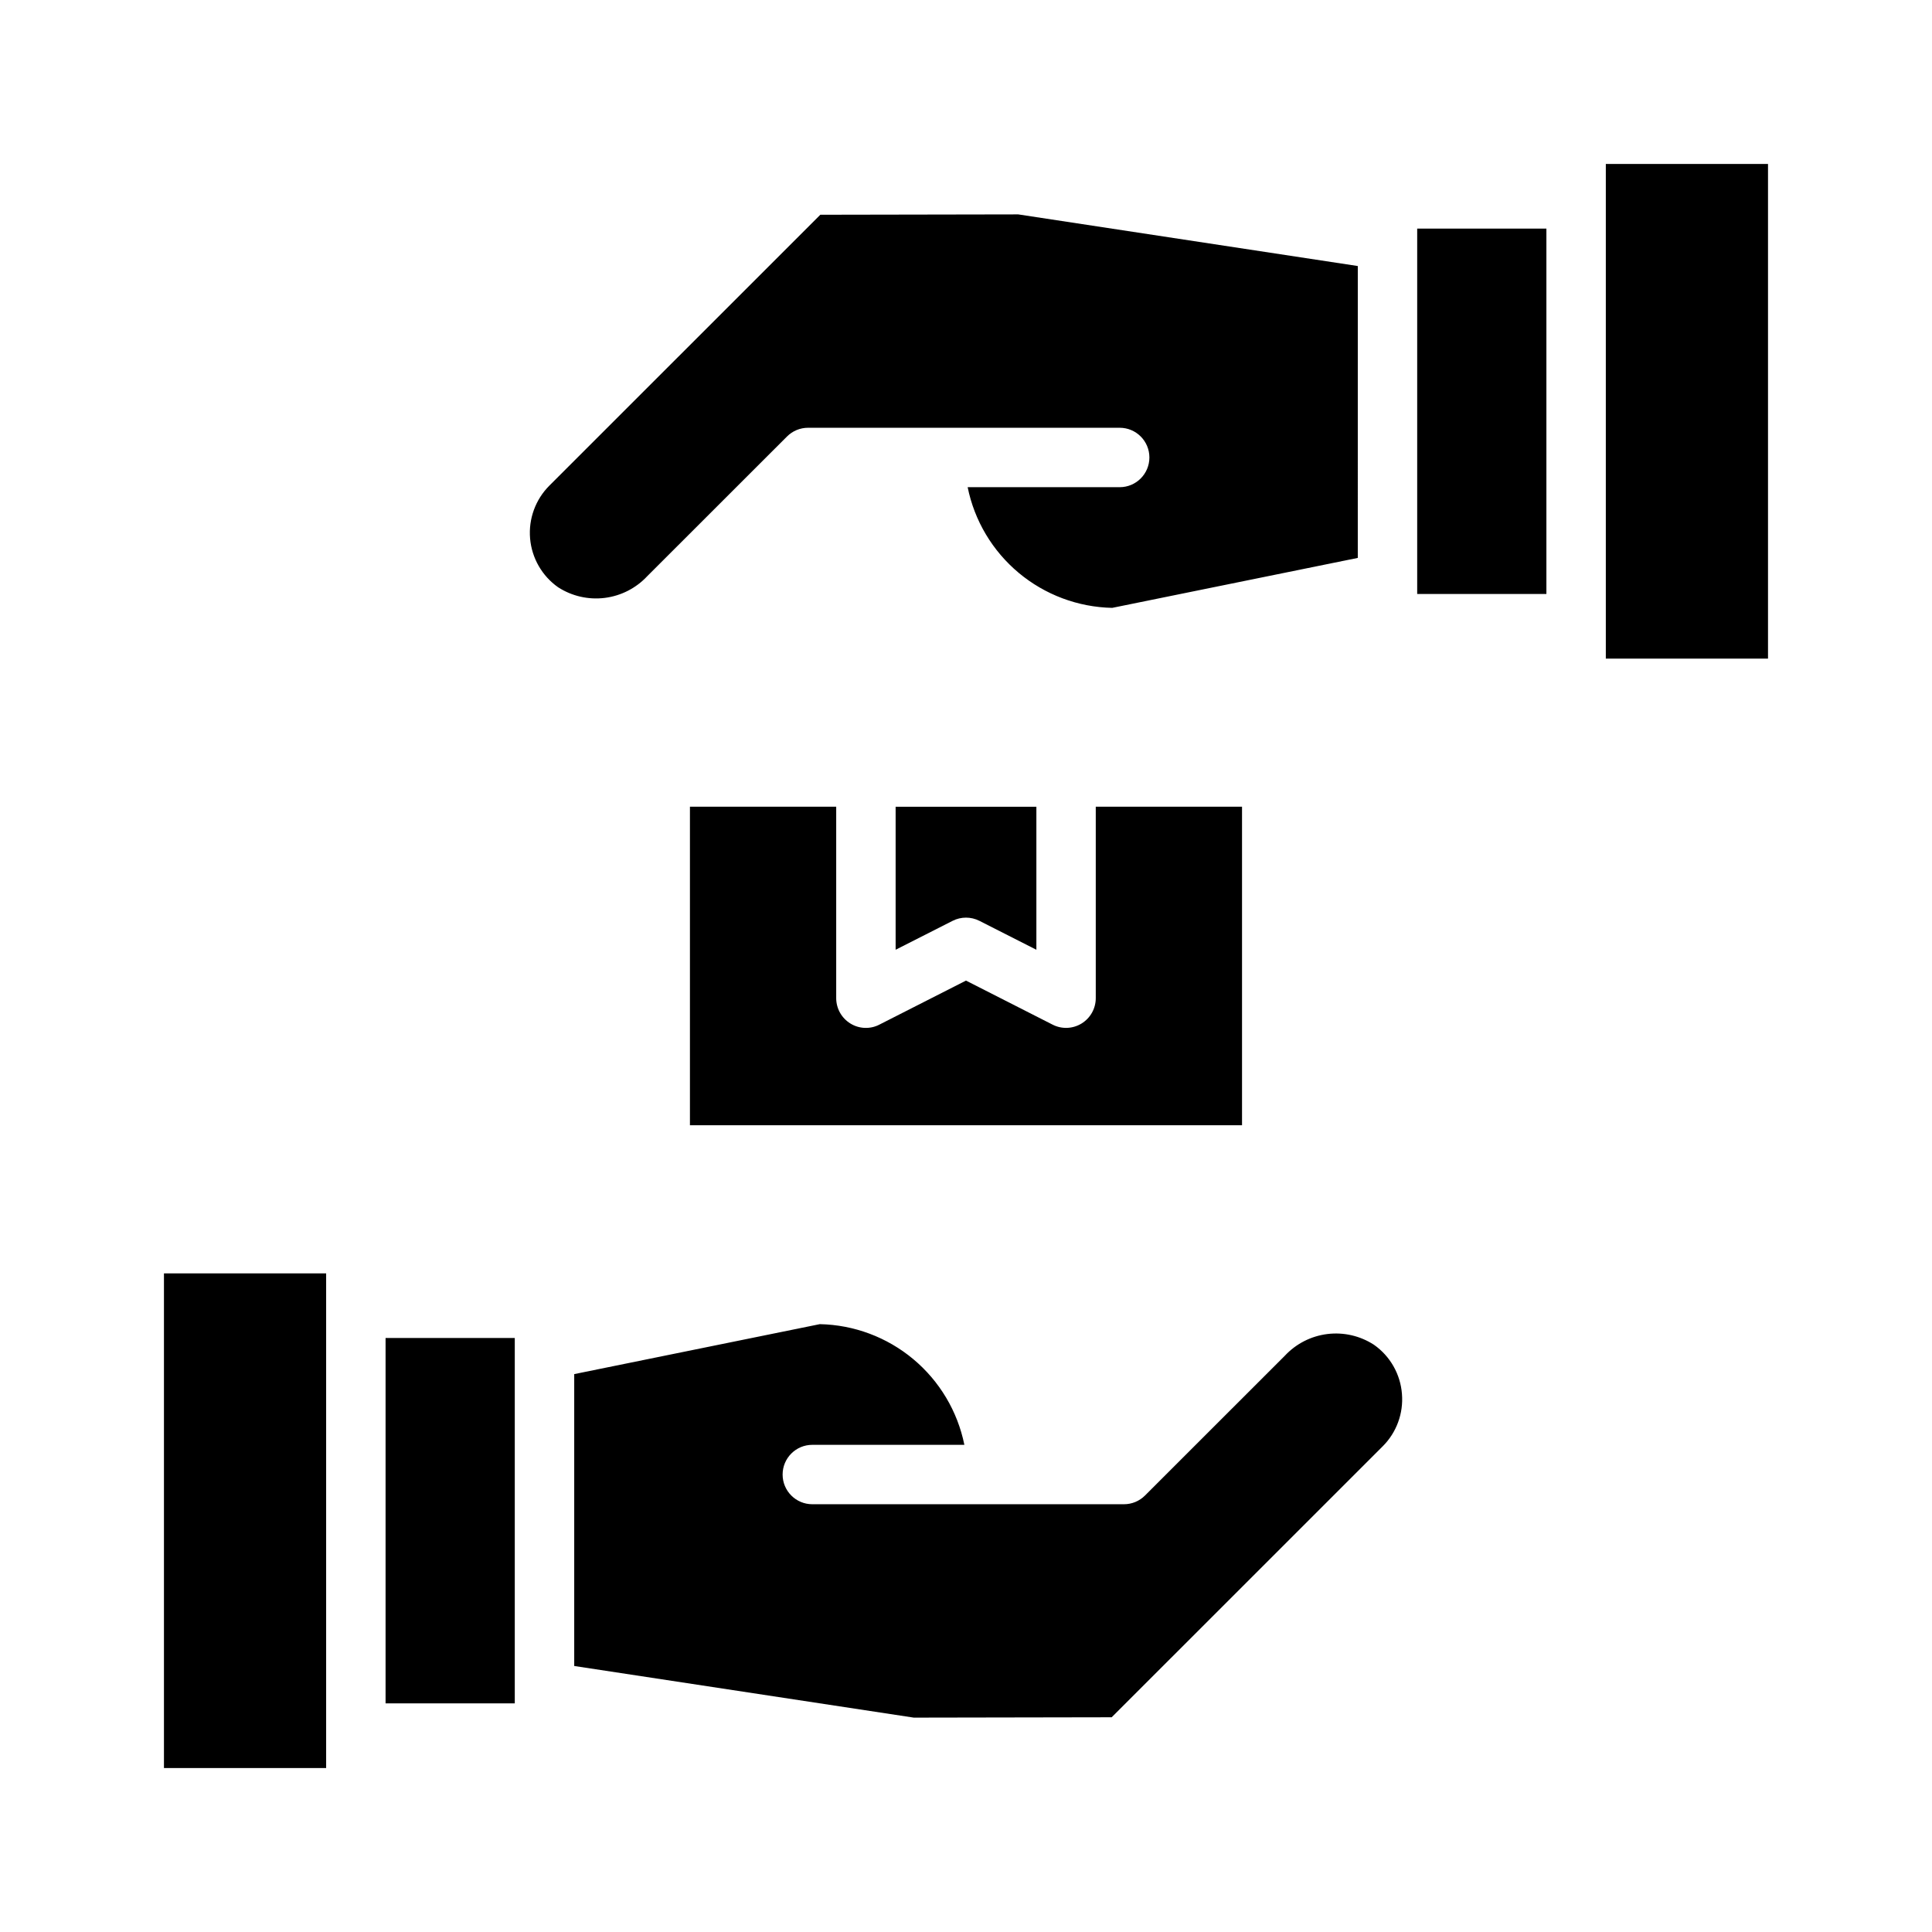
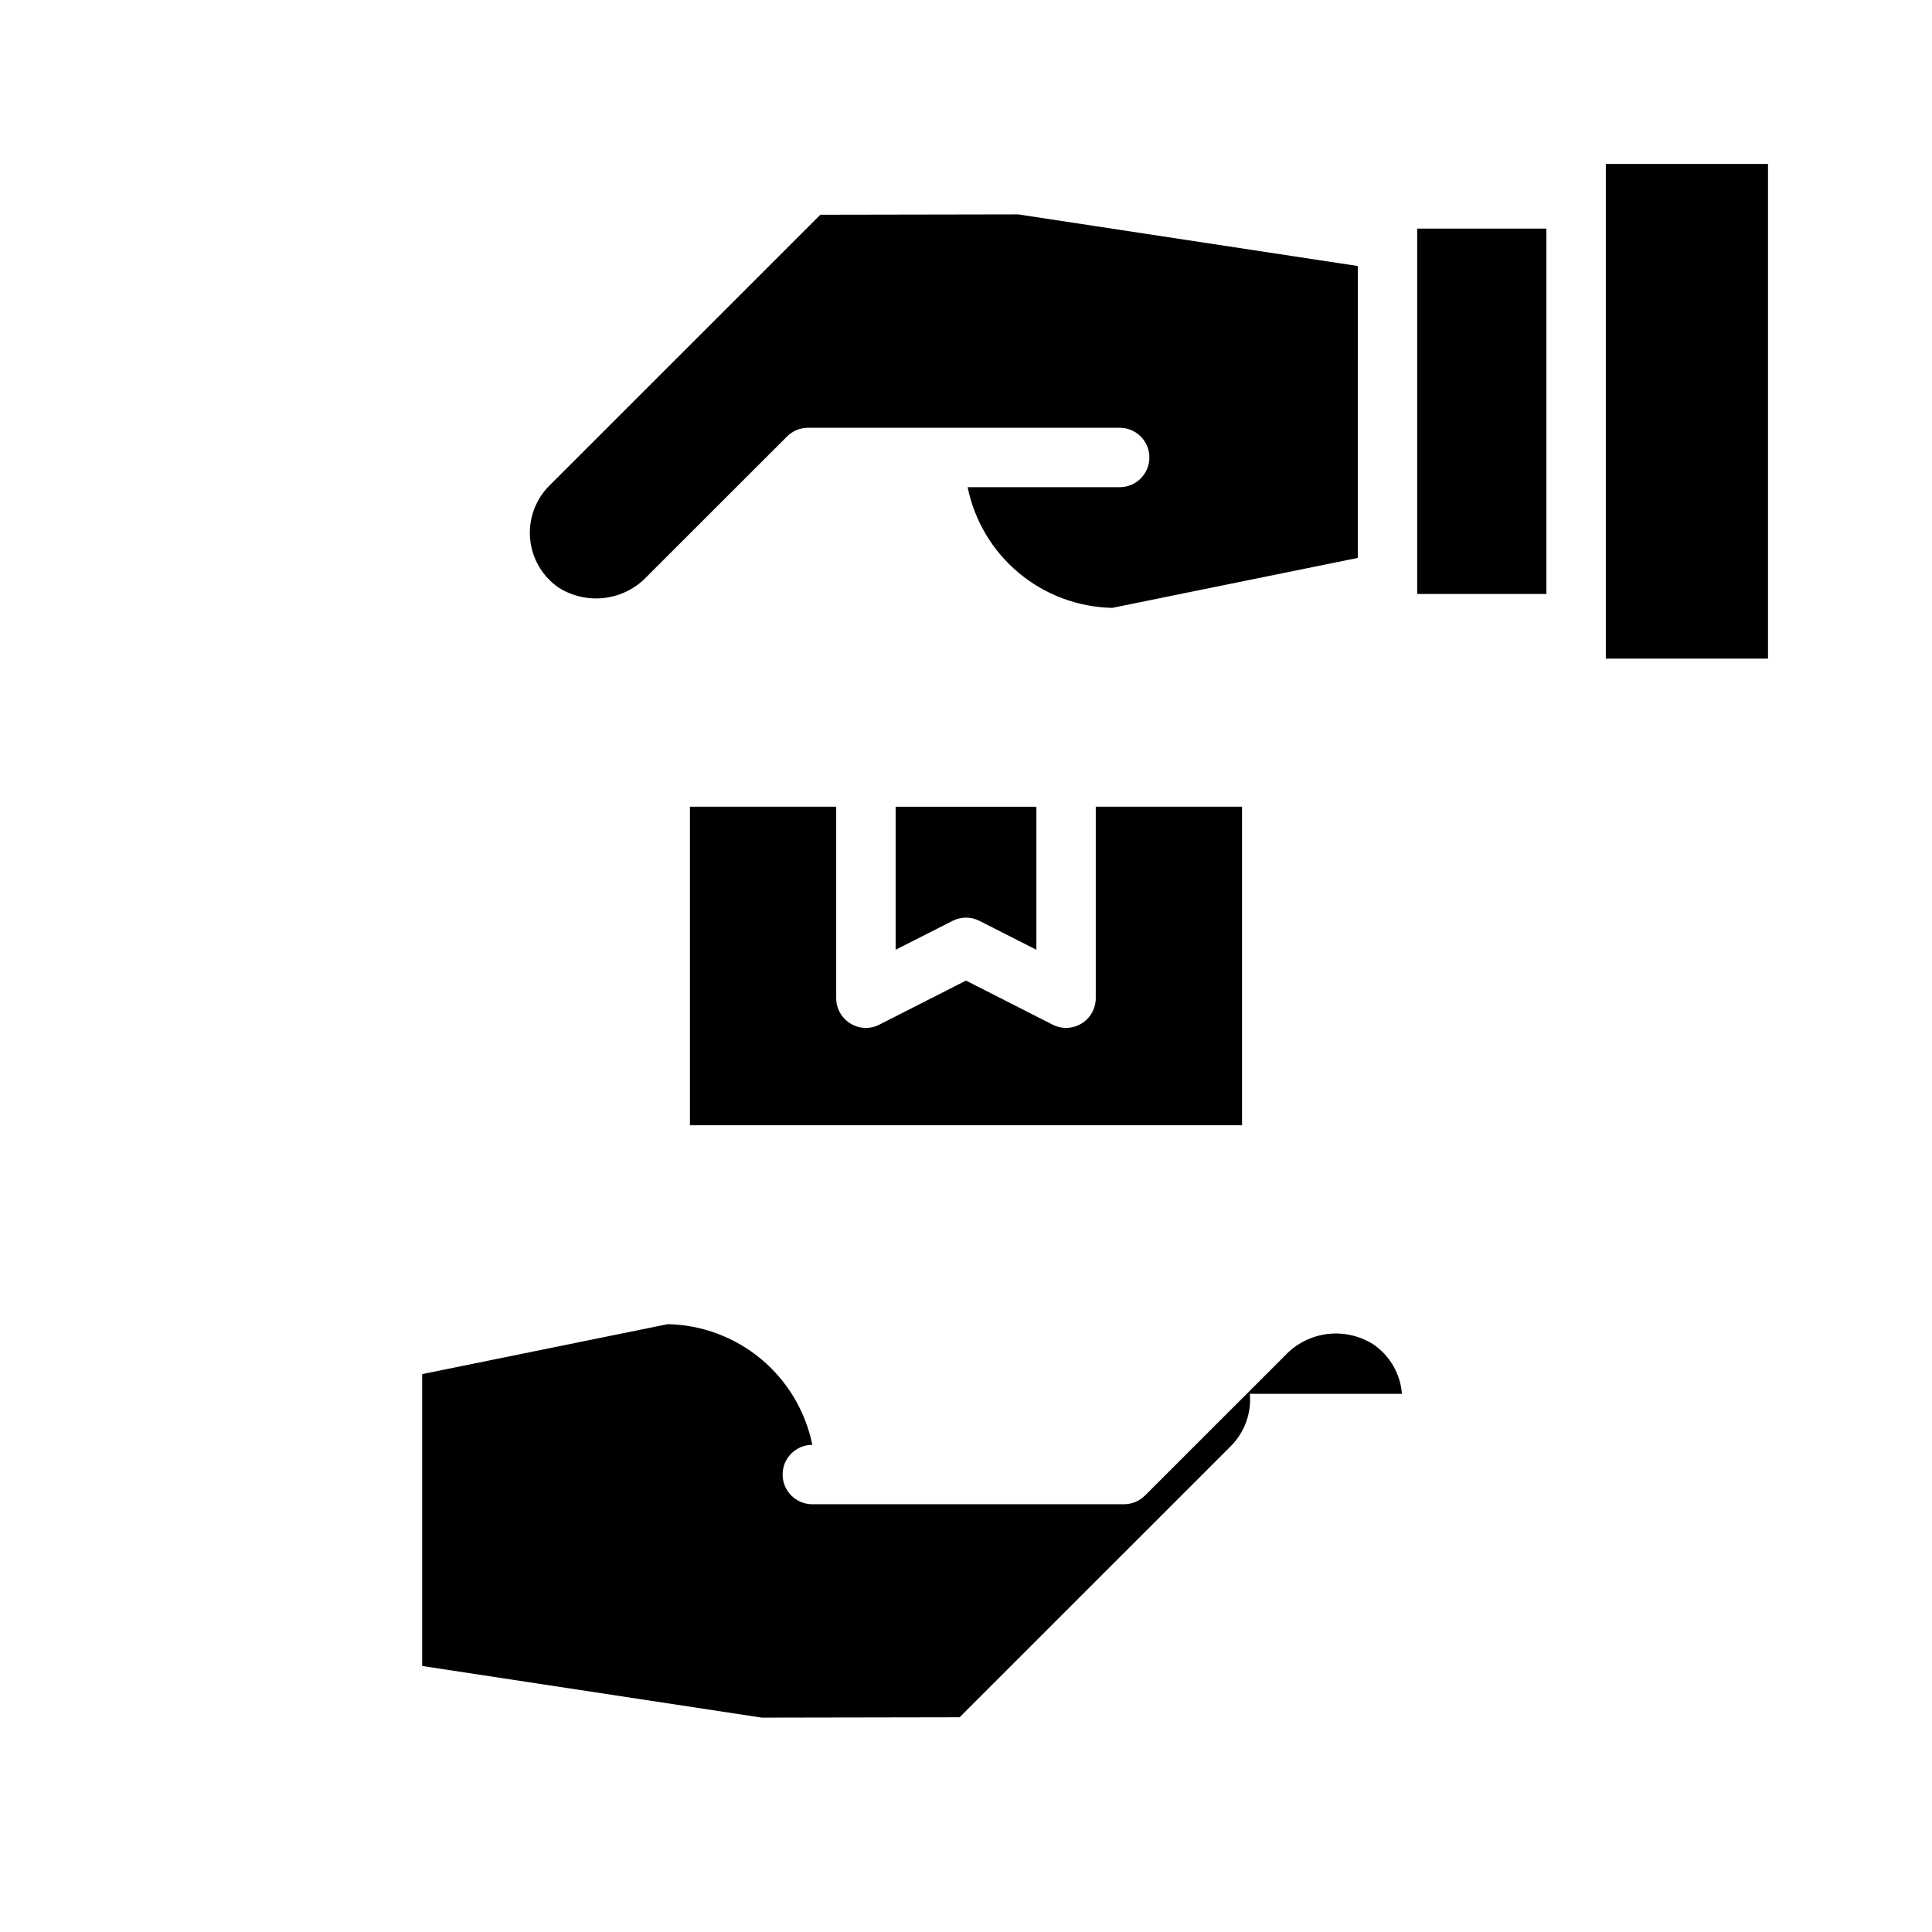
<svg xmlns="http://www.w3.org/2000/svg" fill="#000000" width="800px" height="800px" version="1.1" viewBox="144 144 512 512">
  <g>
    <path d="m326.84 357.79v84.41h146.31v-84.41h-38.762v50.738c0 2.734-1.422 5.269-3.75 6.703-2.332 1.441-5.246 1.559-7.688 0.309l-22.953-11.672-22.953 11.668-0.004 0.004c-2.438 1.258-5.356 1.141-7.688-0.309-2.328-1.434-3.746-3.969-3.75-6.703v-50.738z" />
    <path d="m403.57 388.04 15.082 7.656v-37.898h-37.301v37.898l15.082-7.656c2.242-1.145 4.894-1.145 7.137 0z" />
-     <path d="m230.43 603.29v-121.83h-42.98v131.09h42.98z" />
-     <path d="m246.18 595.41h34.242v-96.828h-34.242z" />
-     <path d="m515.53 513.38c-0.41-5.227-3.133-10-7.426-13.008-3.652-2.367-8.023-3.375-12.34-2.84-4.32 0.535-8.312 2.574-11.277 5.762l-37.055 37.039c-1.477 1.477-3.477 2.305-5.566 2.305h-82.594c-4.348 0-7.871-3.523-7.871-7.871 0-4.348 3.523-7.871 7.871-7.871h40.297c-1.805-8.891-6.582-16.902-13.547-22.715-6.961-5.812-15.699-9.082-24.766-9.266l-65.082 13.238v77.352l89.988 13.684 52.445-0.094 71.816-71.801c3.672-3.656 5.539-8.75 5.106-13.914z" />
+     <path d="m515.53 513.38c-0.41-5.227-3.133-10-7.426-13.008-3.652-2.367-8.023-3.375-12.34-2.84-4.32 0.535-8.312 2.574-11.277 5.762l-37.055 37.039c-1.477 1.477-3.477 2.305-5.566 2.305h-82.594c-4.348 0-7.871-3.523-7.871-7.871 0-4.348 3.523-7.871 7.871-7.871c-1.805-8.891-6.582-16.902-13.547-22.715-6.961-5.812-15.699-9.082-24.766-9.266l-65.082 13.238v77.352l89.988 13.684 52.445-0.094 71.816-71.801c3.672-3.656 5.539-8.75 5.106-13.914z" />
    <path d="m569.56 196.71v121.83h42.98v-131.09h-42.98z" />
    <path d="m519.57 207.73v93.68h34.242v-96.828h-34.242z" />
    <path d="m503.83 214.5-89.988-13.684-52.445 0.094-71.82 71.797c-3.68 3.688-5.543 8.812-5.098 14 0.449 5.191 3.164 9.922 7.422 12.922 3.652 2.359 8.02 3.356 12.336 2.824 4.316-0.535 8.309-2.566 11.277-5.746l37.055-37.035c1.477-1.477 3.477-2.309 5.566-2.309h82.594c4.348 0 7.871 3.523 7.871 7.871s-3.523 7.875-7.871 7.875h-40.293c1.801 8.887 6.578 16.898 13.543 22.711 6.965 5.812 15.699 9.082 24.766 9.27l65.082-13.238z" />
  </g>
</svg>